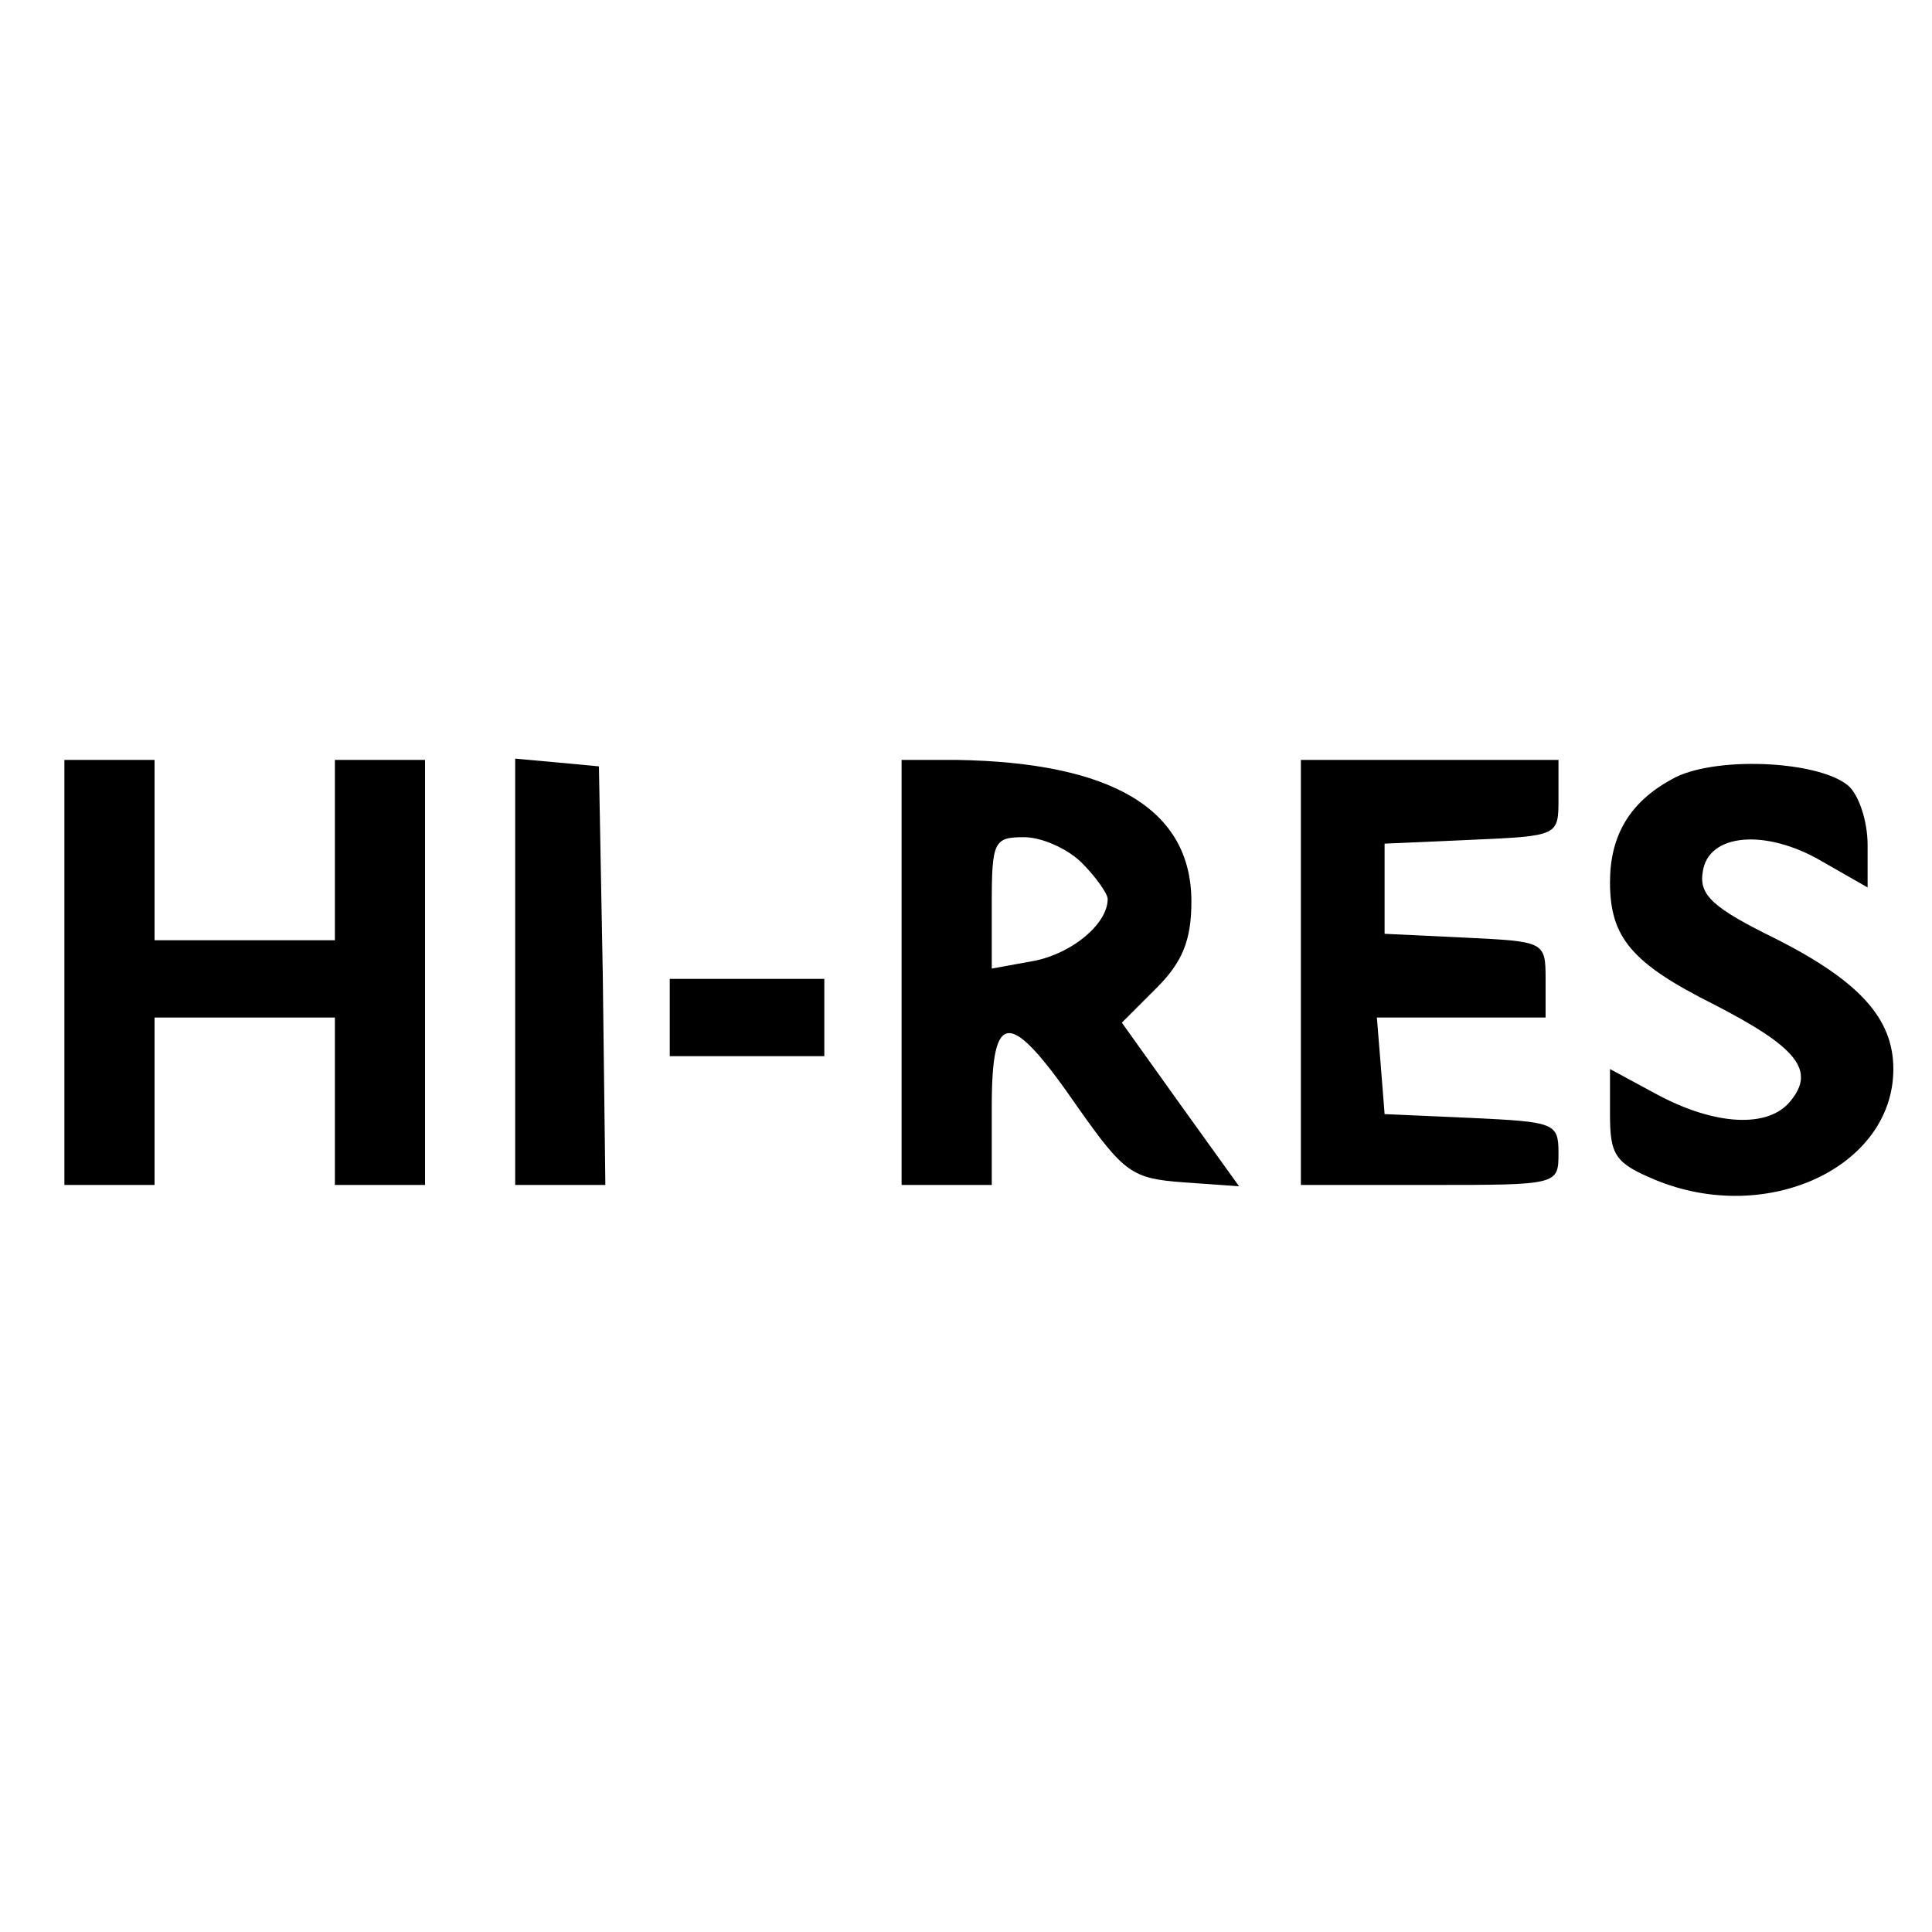
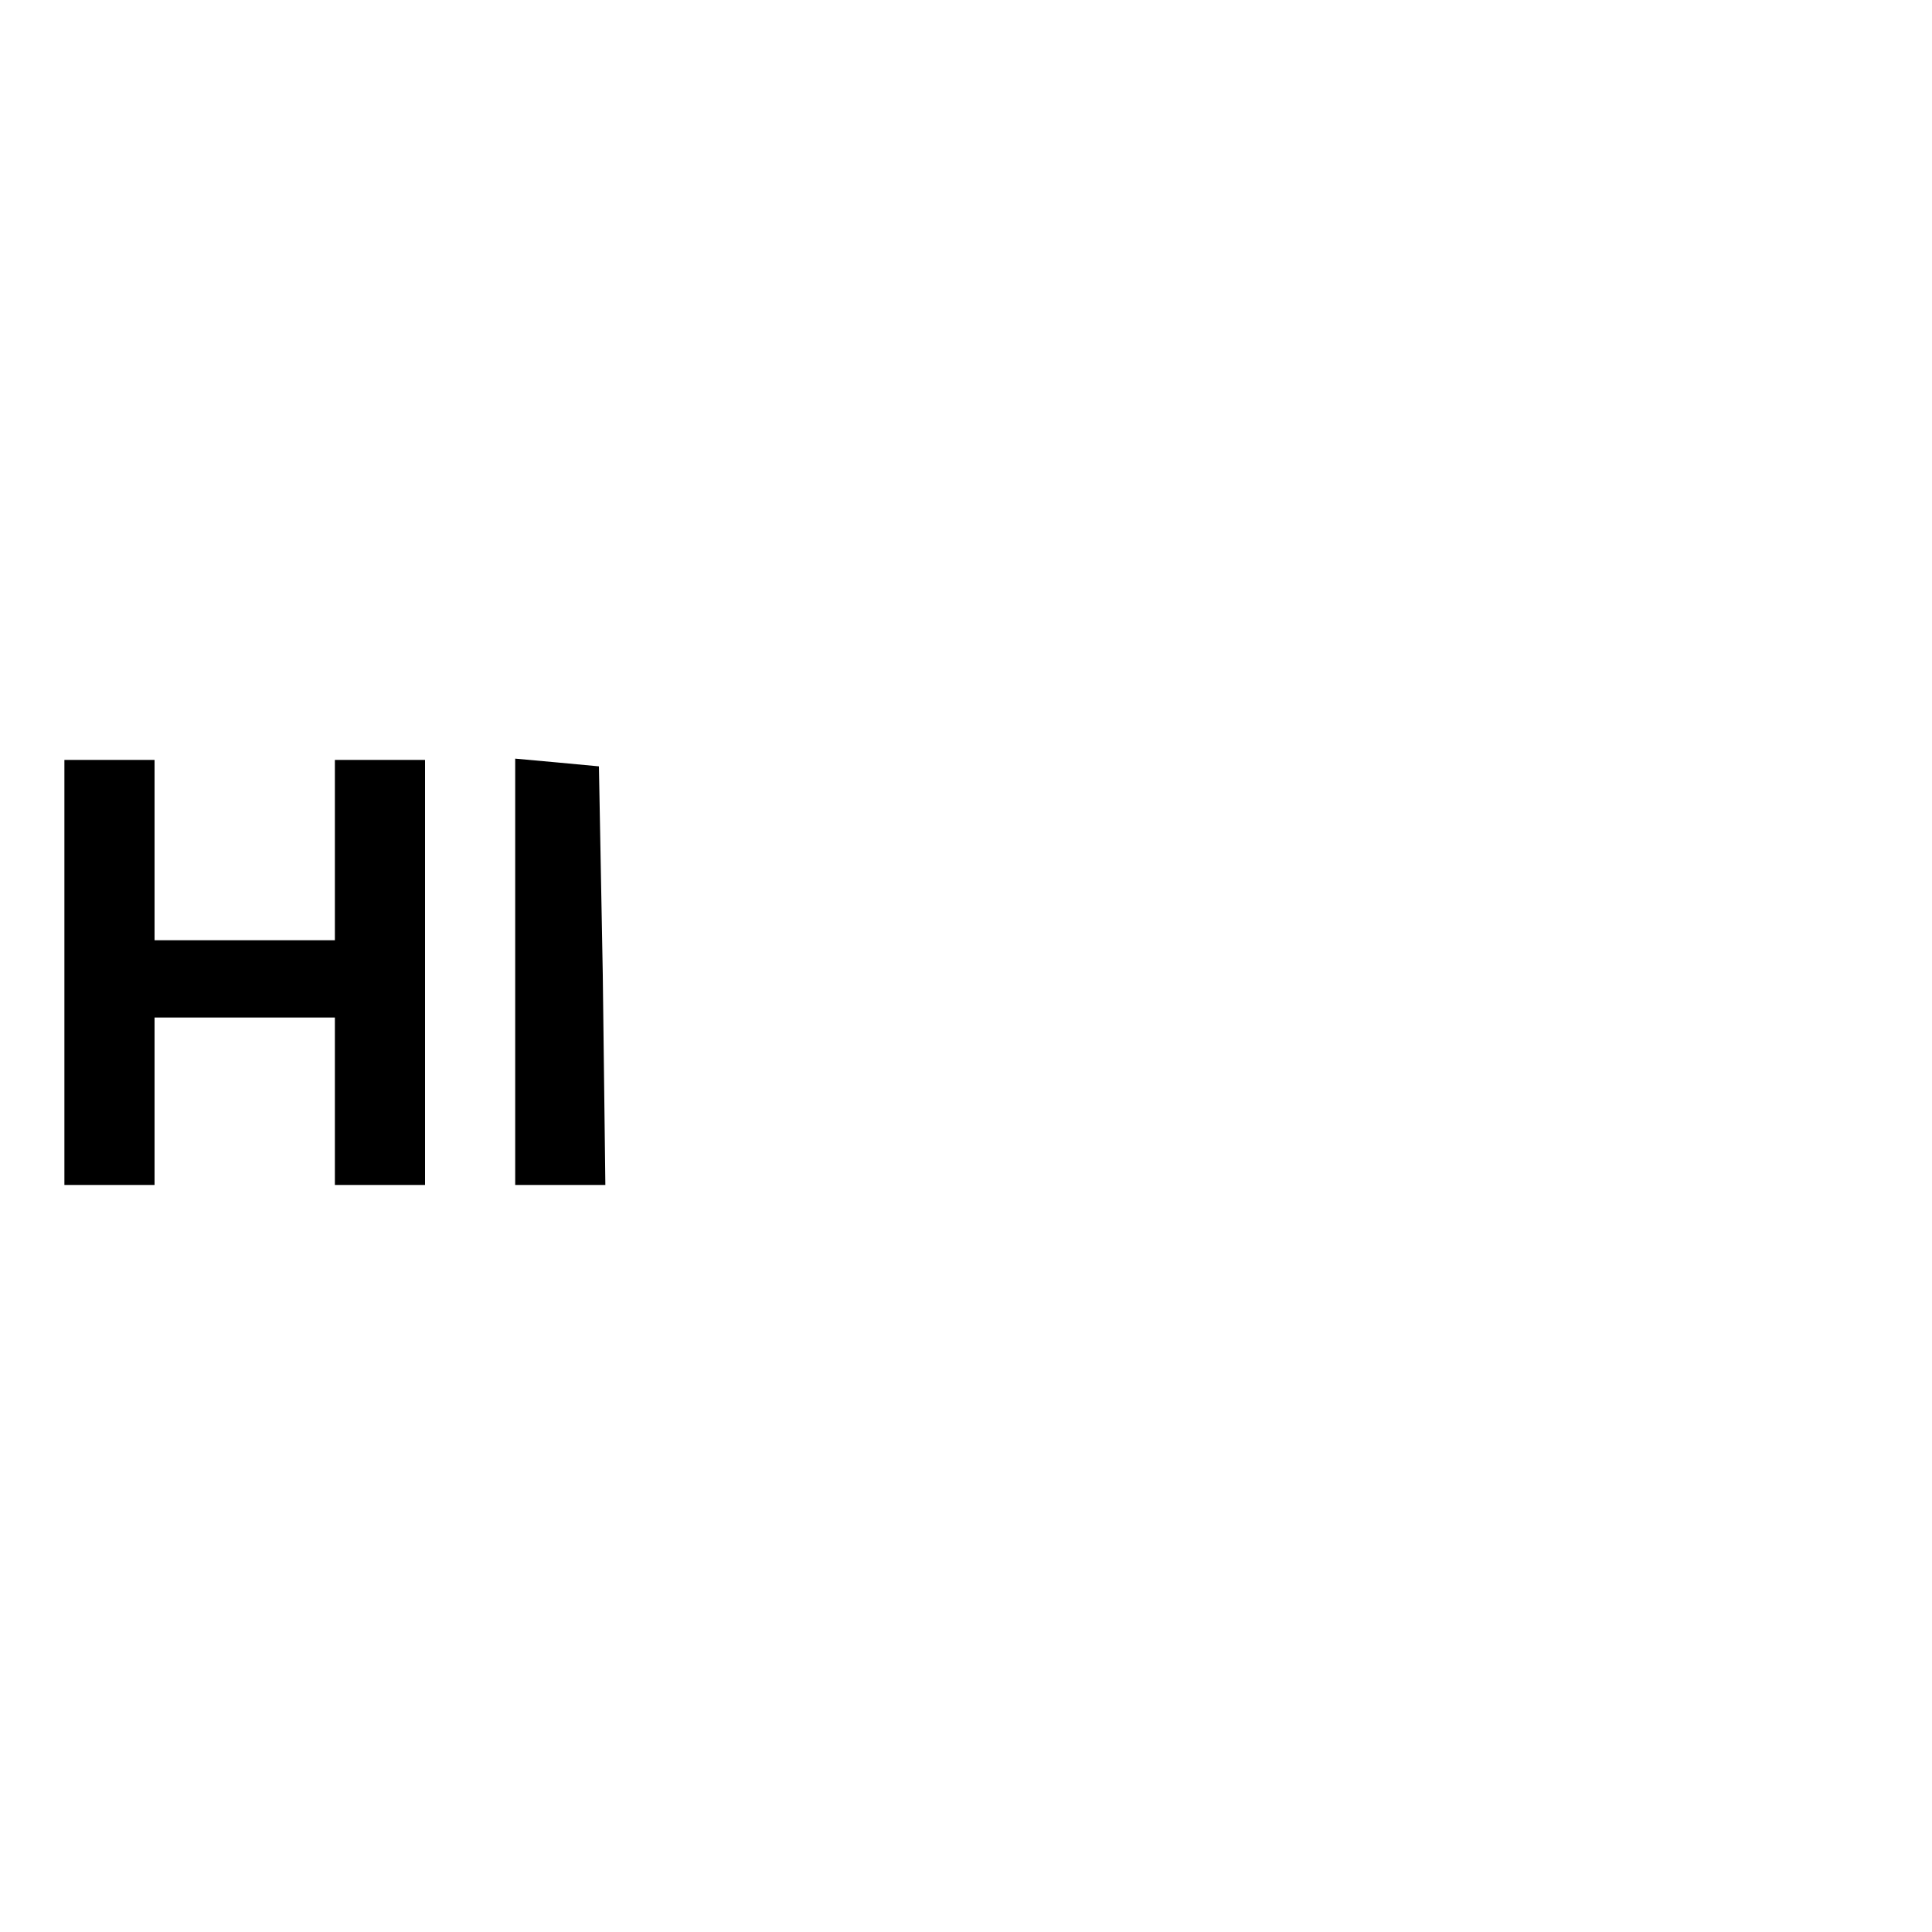
<svg xmlns="http://www.w3.org/2000/svg" preserveAspectRatio="xMidYMid meet" viewBox="0 0 150 150" height="150pt" width="150pt" version="1.0">
  <g stroke="none" fill="#000000" transform="translate(0,150) scale(0.1,-0.1)">
    <path d="M50 745 l0 -165 35 0 35 0 0 65 0 65 70 0 70 0 0 -65 0 -65 35 0 35 0 0 165 0 165 -35 0 -35 0 0 -70 0 -70 -70 0 -70 0 0 70 0 70 -35 0 -35 0 0 -165z" />
    <path d="M400 746 l0 -166 35 0 35 0 -2 163 -3 162 -32 3 -33 3 0 -165z" />
-     <path d="M700 745 l0 -165 35 0 35 0 0 61 c0 76 14 76 67 -1 36 -51 42 -55 82 -58 l43 -3 -46 64 -45 63 27 27 c20 20 27 37 27 67 0 72 -62 108 -182 110 l-43 0 0 -165z m140 85 c11 -11 20 -24 20 -28 0 -19 -27 -42 -57 -48 l-33 -6 0 51 c0 48 2 51 25 51 14 0 34 -9 45 -20z" />
-     <path d="M1010 745 l0 -165 100 0 c100 0 100 0 100 25 0 23 -3 24 -67 27 l-68 3 -3 38 -3 37 65 0 66 0 0 30 c0 29 -1 29 -62 32 l-63 3 0 35 0 35 68 3 c67 3 67 3 67 32 l0 30 -100 0 -100 0 0 -165z" />
-     <path d="M1298 895 c-33 -18 -48 -44 -48 -80 0 -43 17 -63 81 -95 64 -33 79 -51 59 -75 -17 -21 -58 -19 -103 5 l-37 20 0 -35 c0 -32 4 -38 35 -51 87 -36 185 10 185 86 0 39 -26 68 -91 101 -49 24 -60 34 -57 52 4 30 49 34 93 8 l35 -20 0 33 c0 19 -7 39 -15 46 -24 20 -106 23 -137 5z" />
-     <path d="M520 710 l0 -30 60 0 60 0 0 30 0 30 -60 0 -60 0 0 -30z" />
  </g>
</svg>